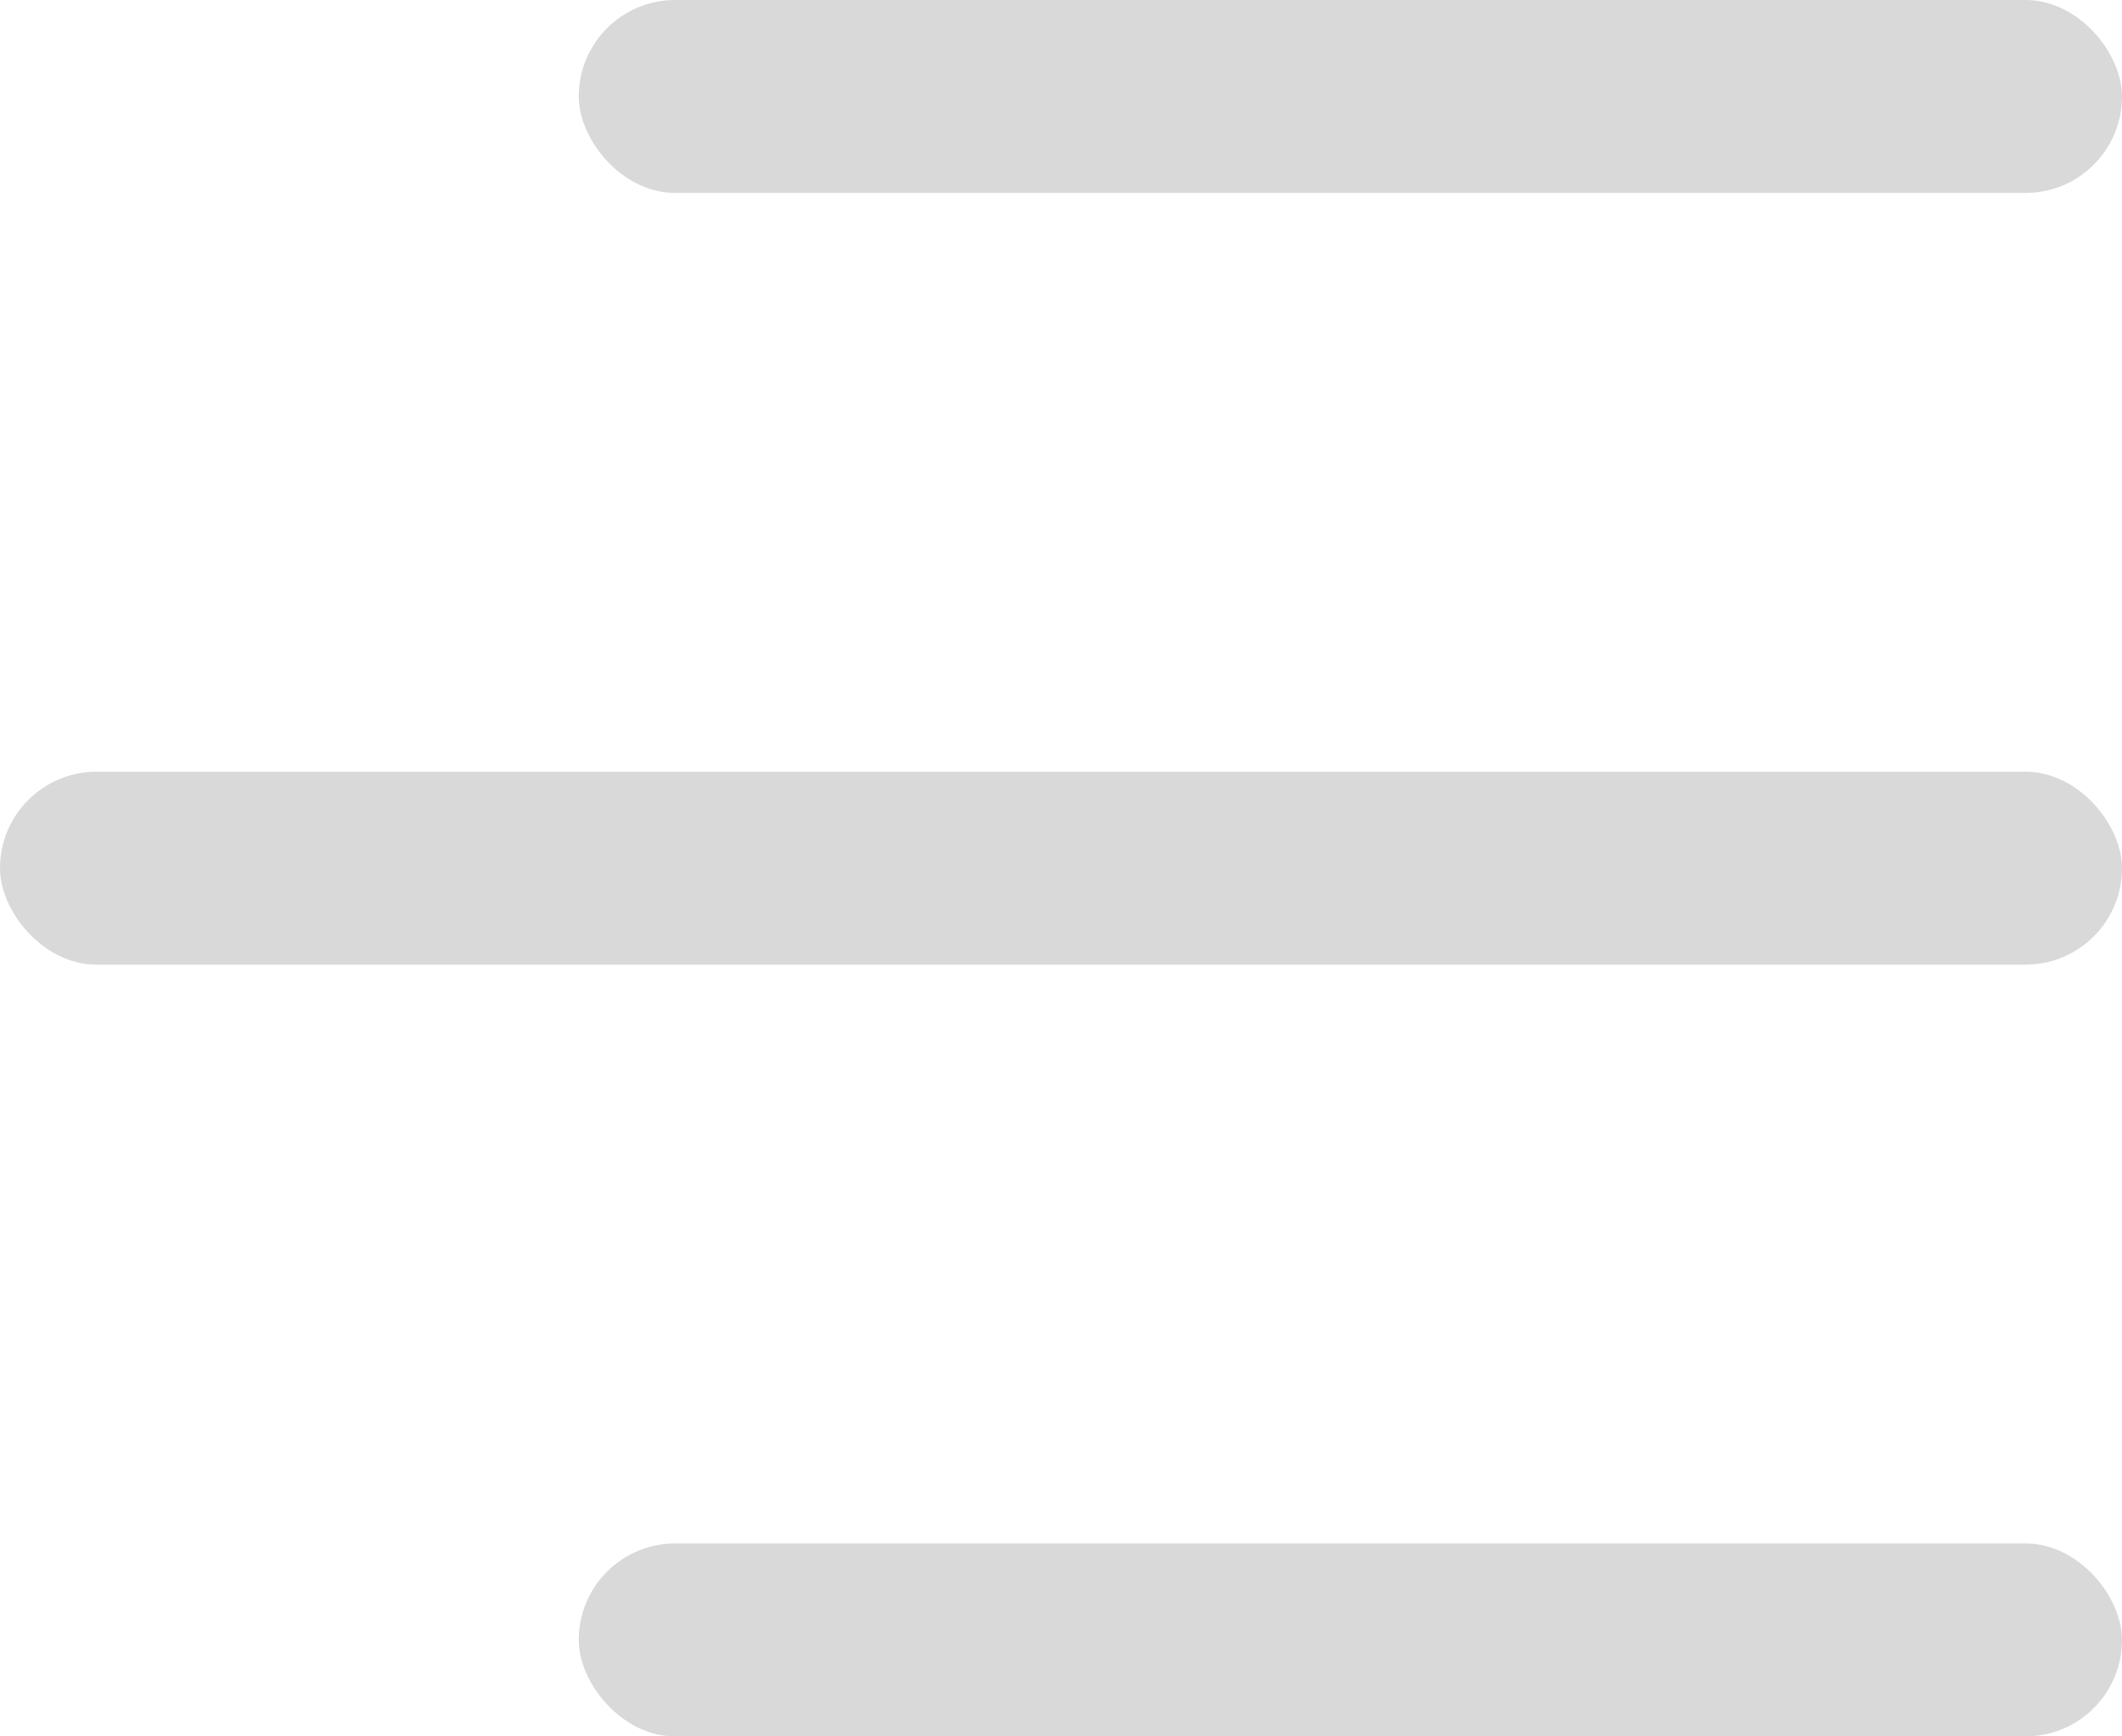
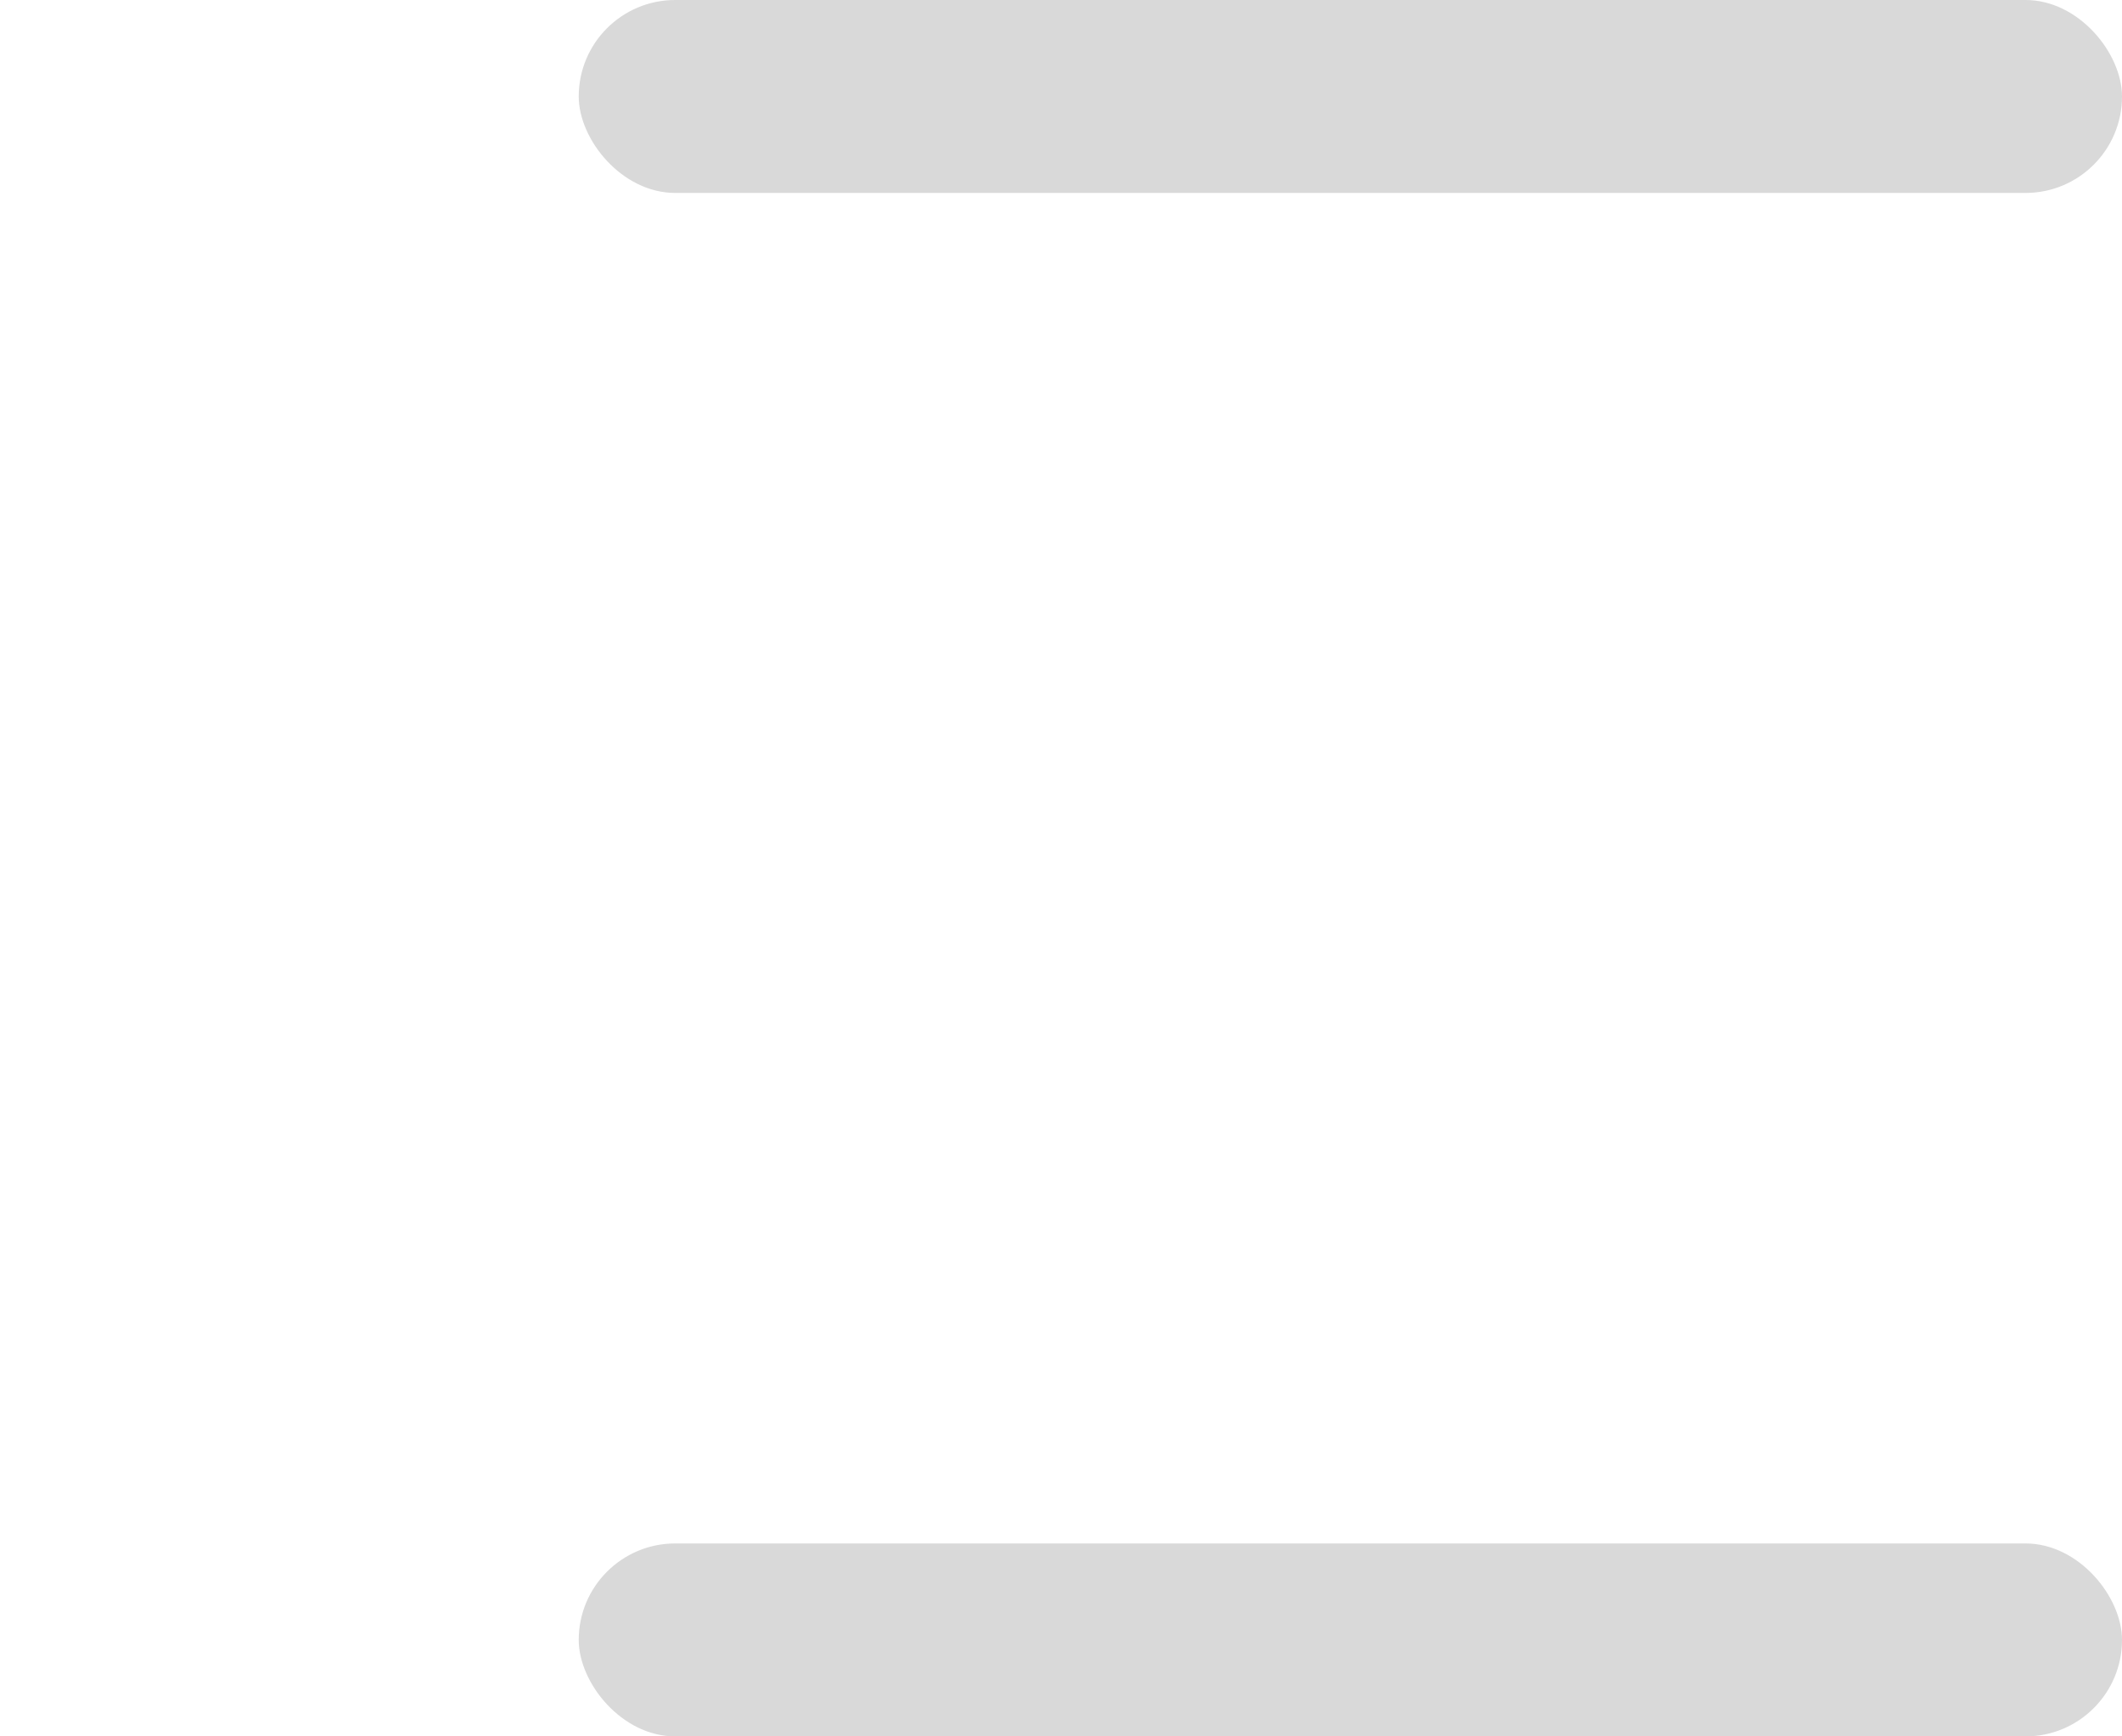
<svg xmlns="http://www.w3.org/2000/svg" width="22" height="18" viewBox="0 0 22 18" fill="none">
  <rect x="6" width="16" height="2" rx="1" fill="#D9D9D9" />
-   <rect y="8" width="22" height="2" rx="1" fill="#D9D9D9" />
  <rect x="6" y="16" width="16" height="2" rx="1" fill="#D9D9D9" />
</svg>